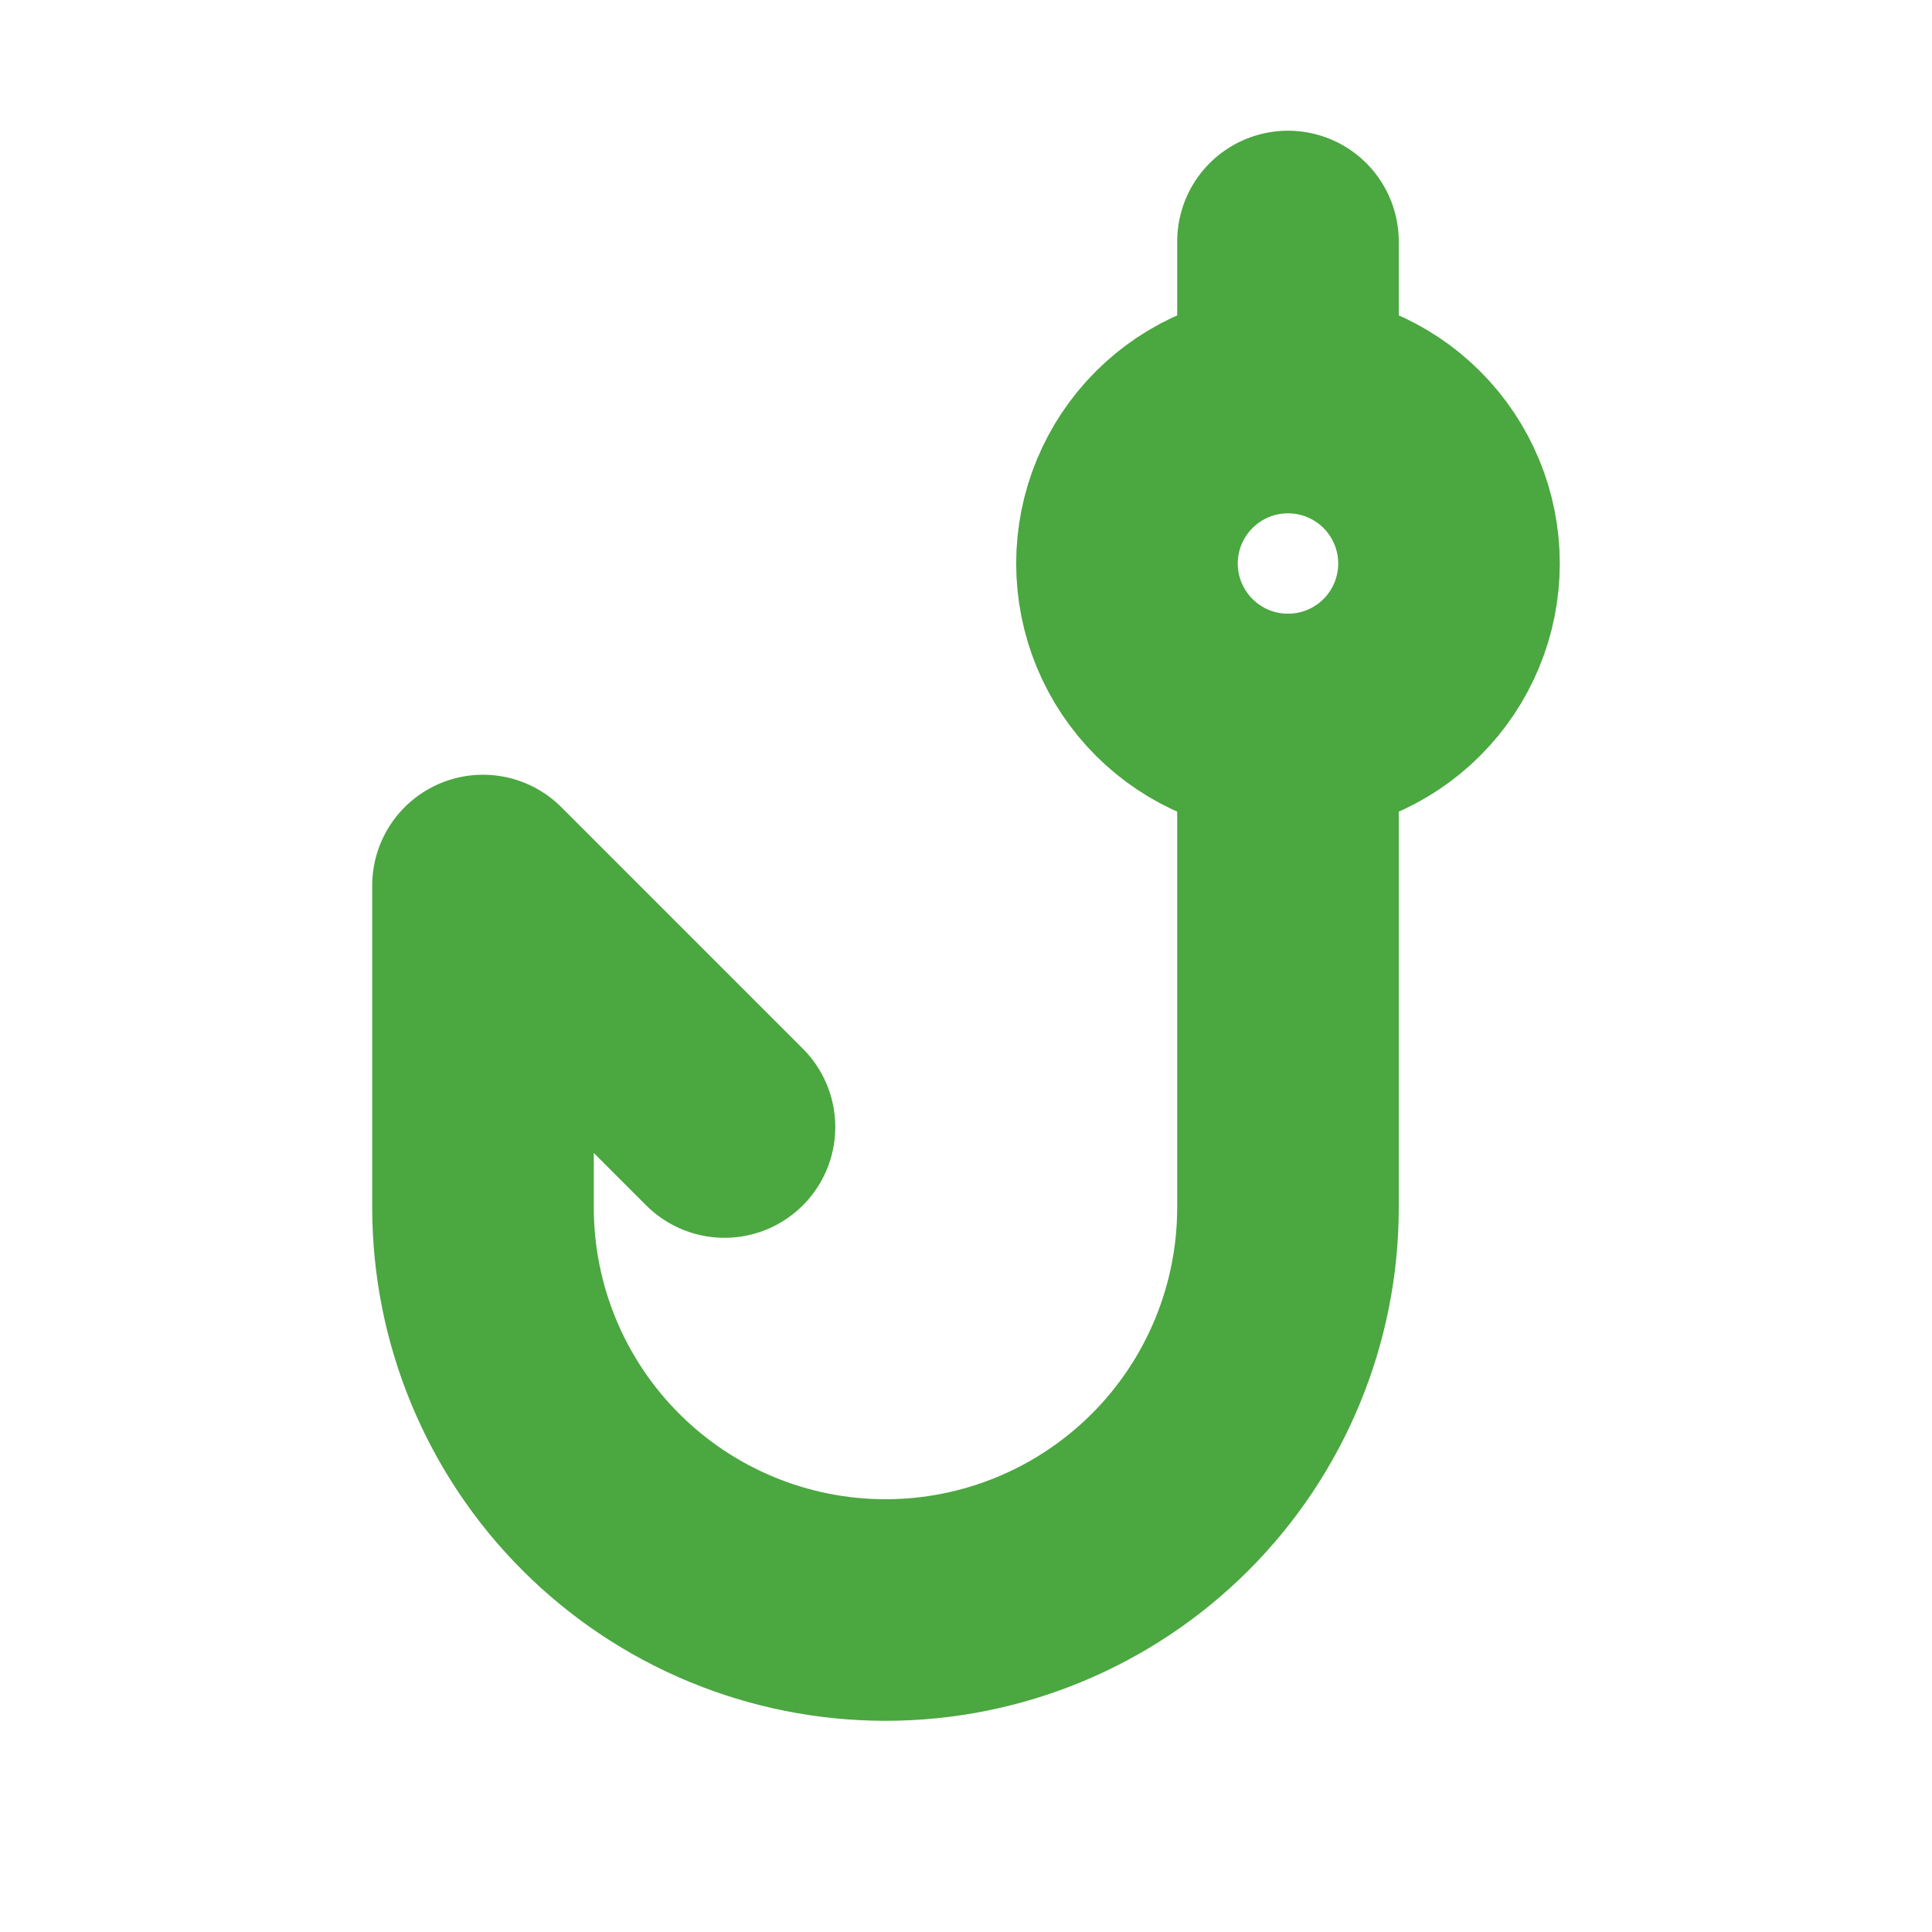
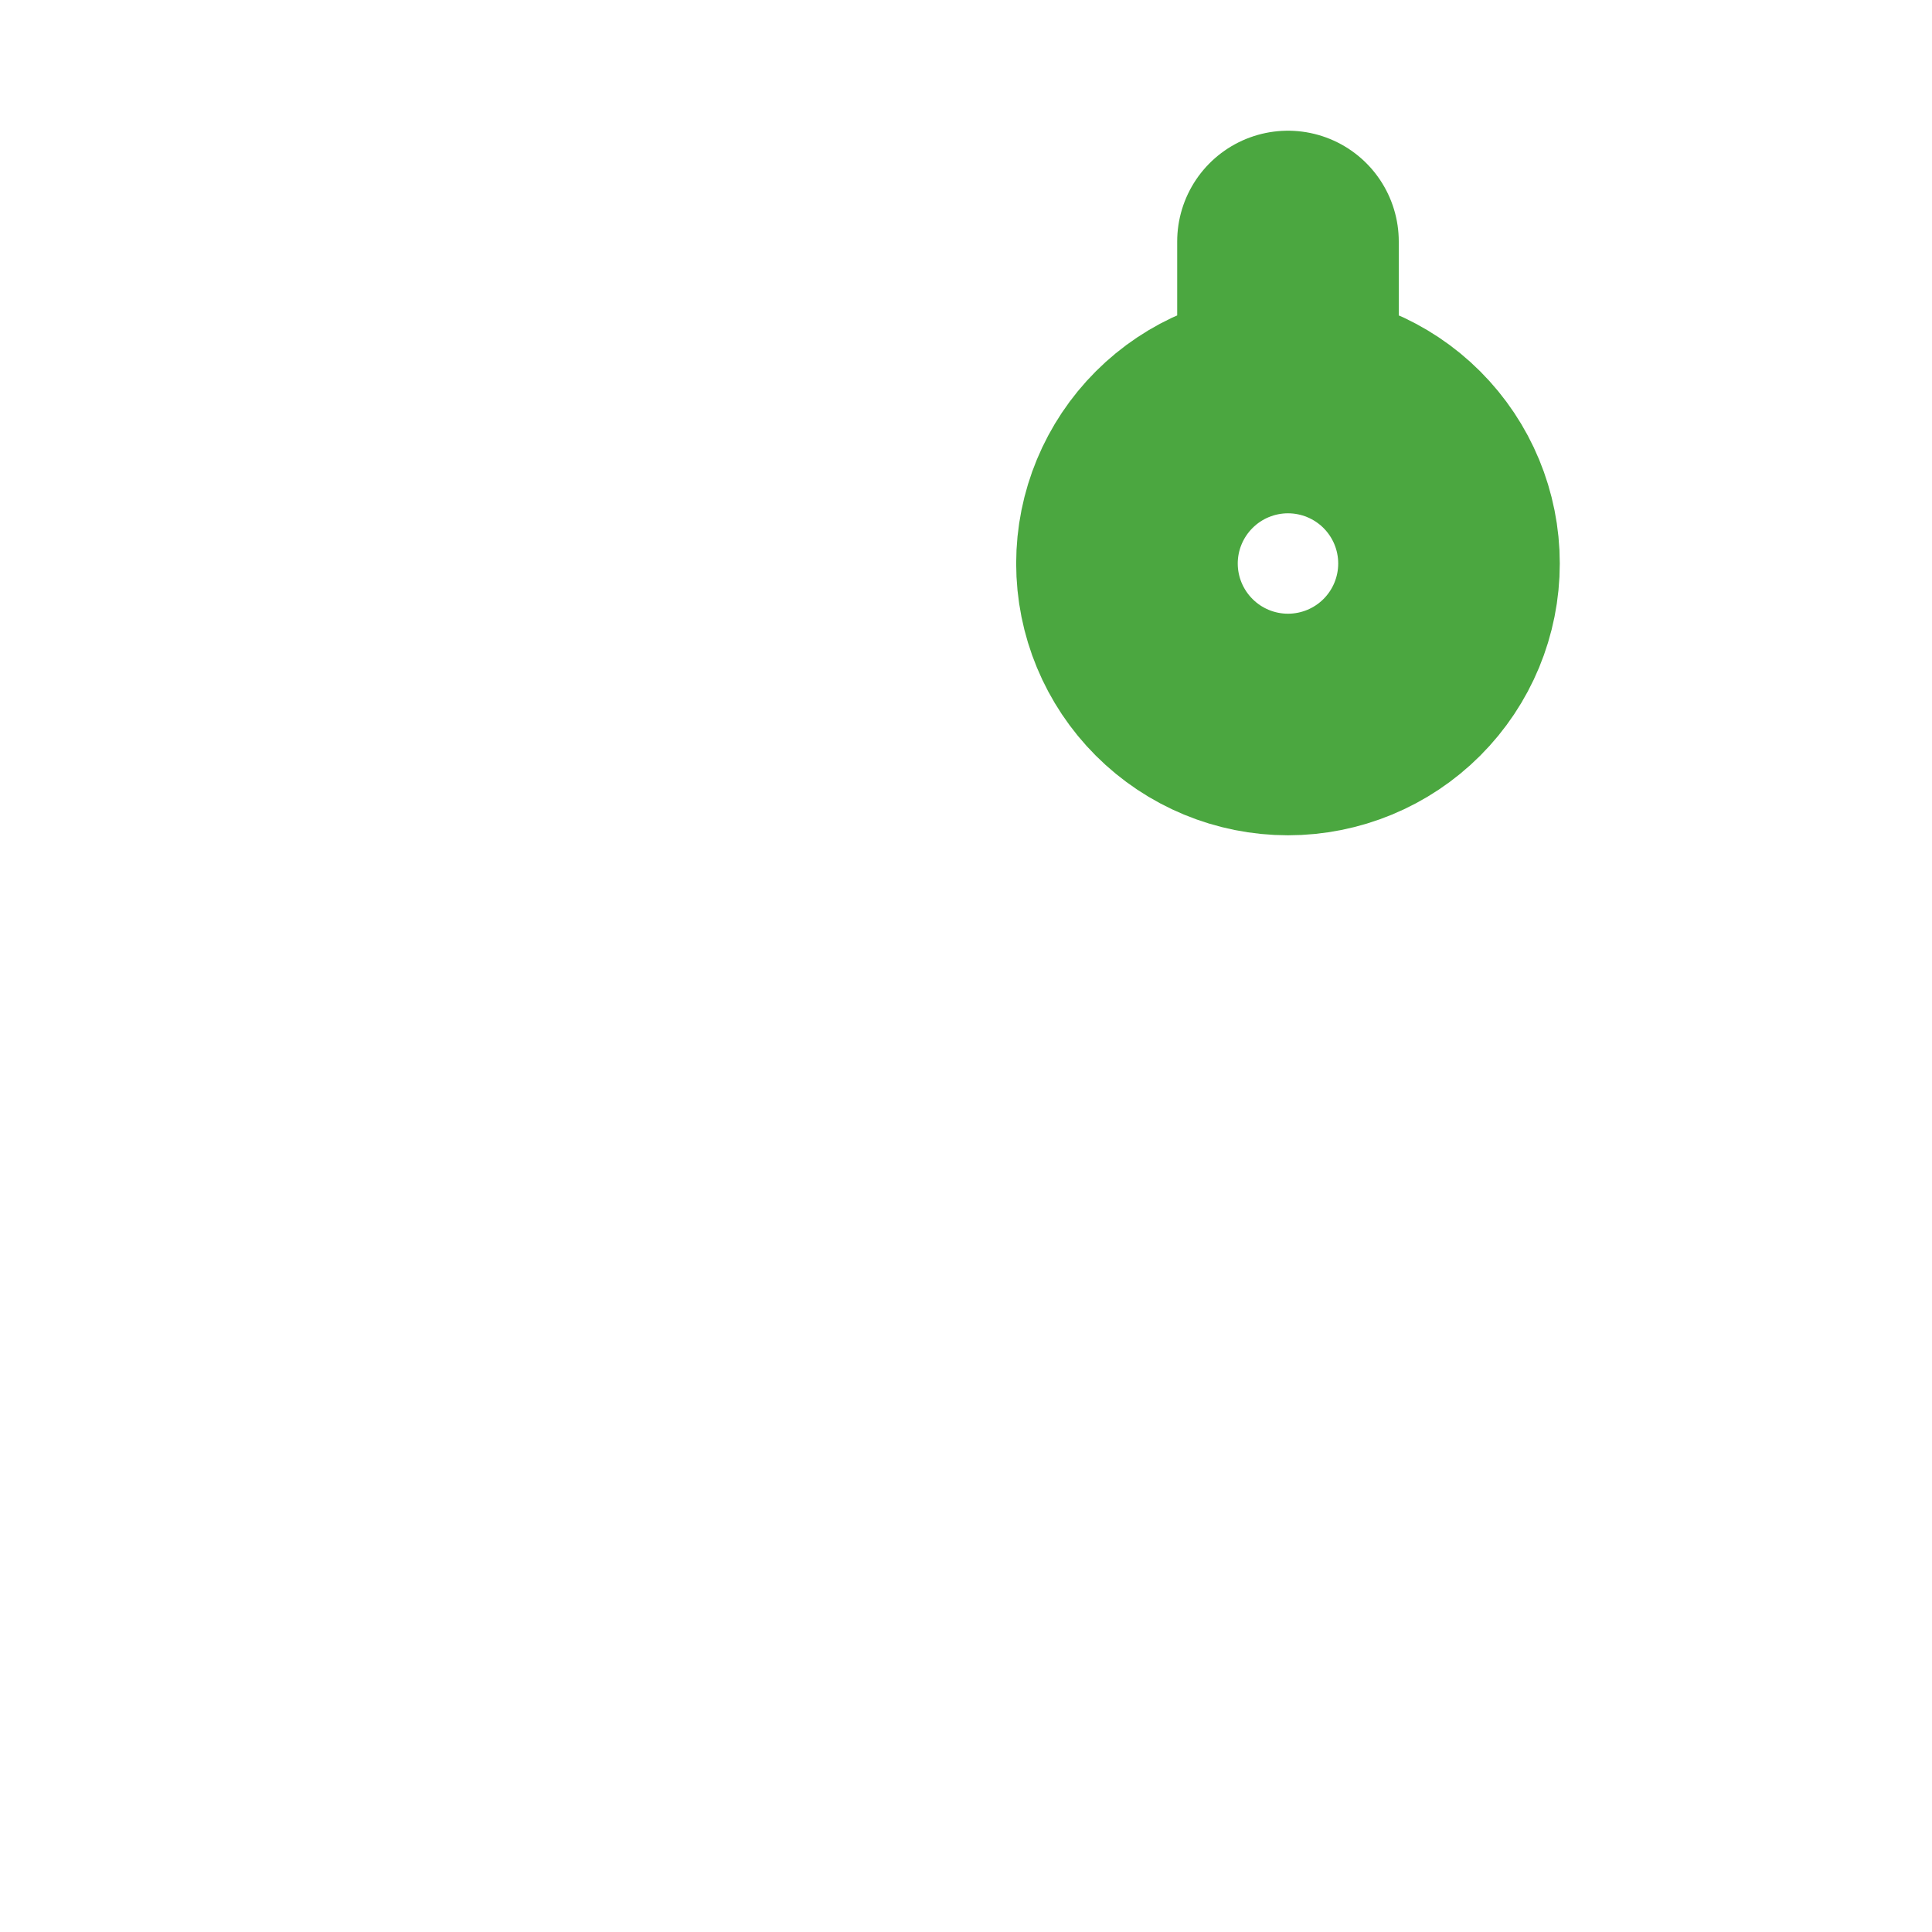
<svg xmlns="http://www.w3.org/2000/svg" width="32" height="32" viewBox="0 0 32 32" fill="none">
-   <path d="M21.333 12V20C21.333 21.768 20.631 23.464 19.381 24.714C18.131 25.964 16.435 26.667 14.667 26.667C12.899 26.667 11.203 25.964 9.953 24.714C8.702 23.464 8 21.768 8 20V14.667L12 18.667" stroke="#4BA740" stroke-width="3.67" stroke-linecap="round" stroke-linejoin="round" />
  <path d="M21.333 6.667C22.04 6.667 22.719 6.948 23.219 7.448C23.719 7.948 24 8.626 24 9.333C24 10.041 23.719 10.719 23.219 11.219C22.719 11.719 22.04 12 21.333 12C20.626 12 19.948 11.719 19.448 11.219C18.948 10.719 18.666 10.041 18.666 9.333C18.666 8.626 18.948 7.948 19.448 7.448C19.948 6.948 20.626 6.667 21.333 6.667ZM21.333 6.667V4" stroke="#4BA740" stroke-width="3.67" stroke-linecap="round" stroke-linejoin="round" />
</svg>